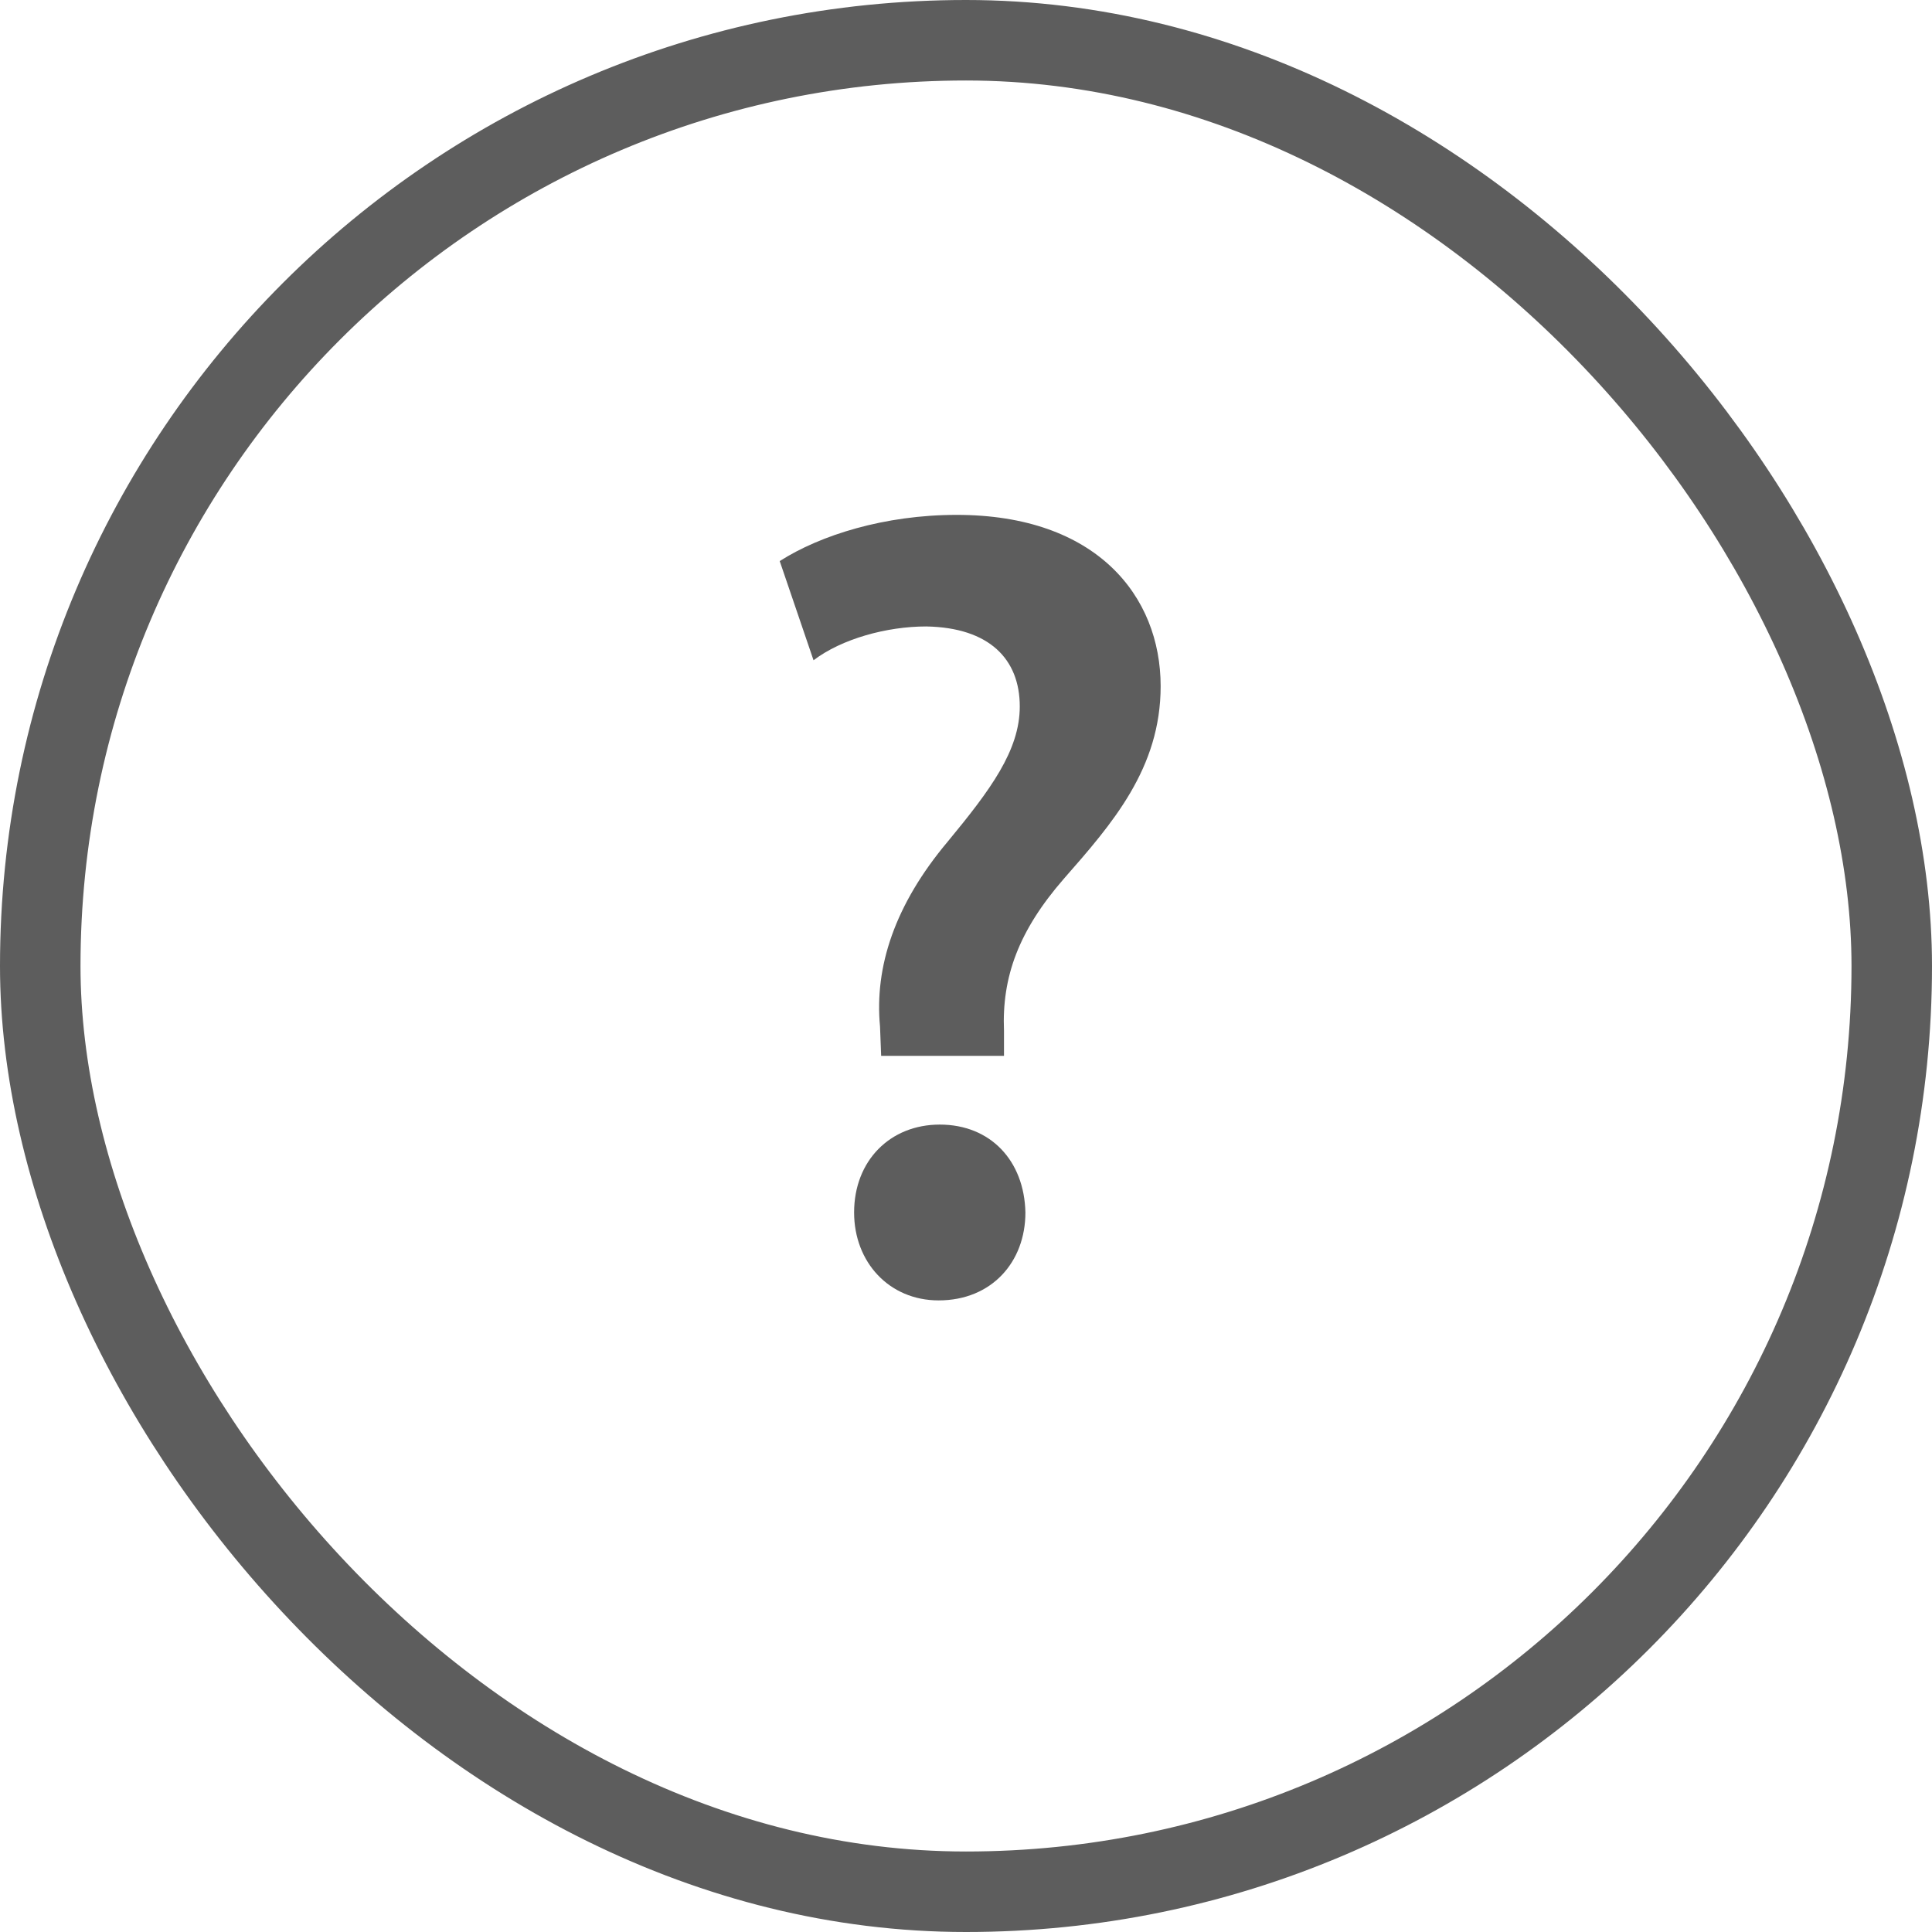
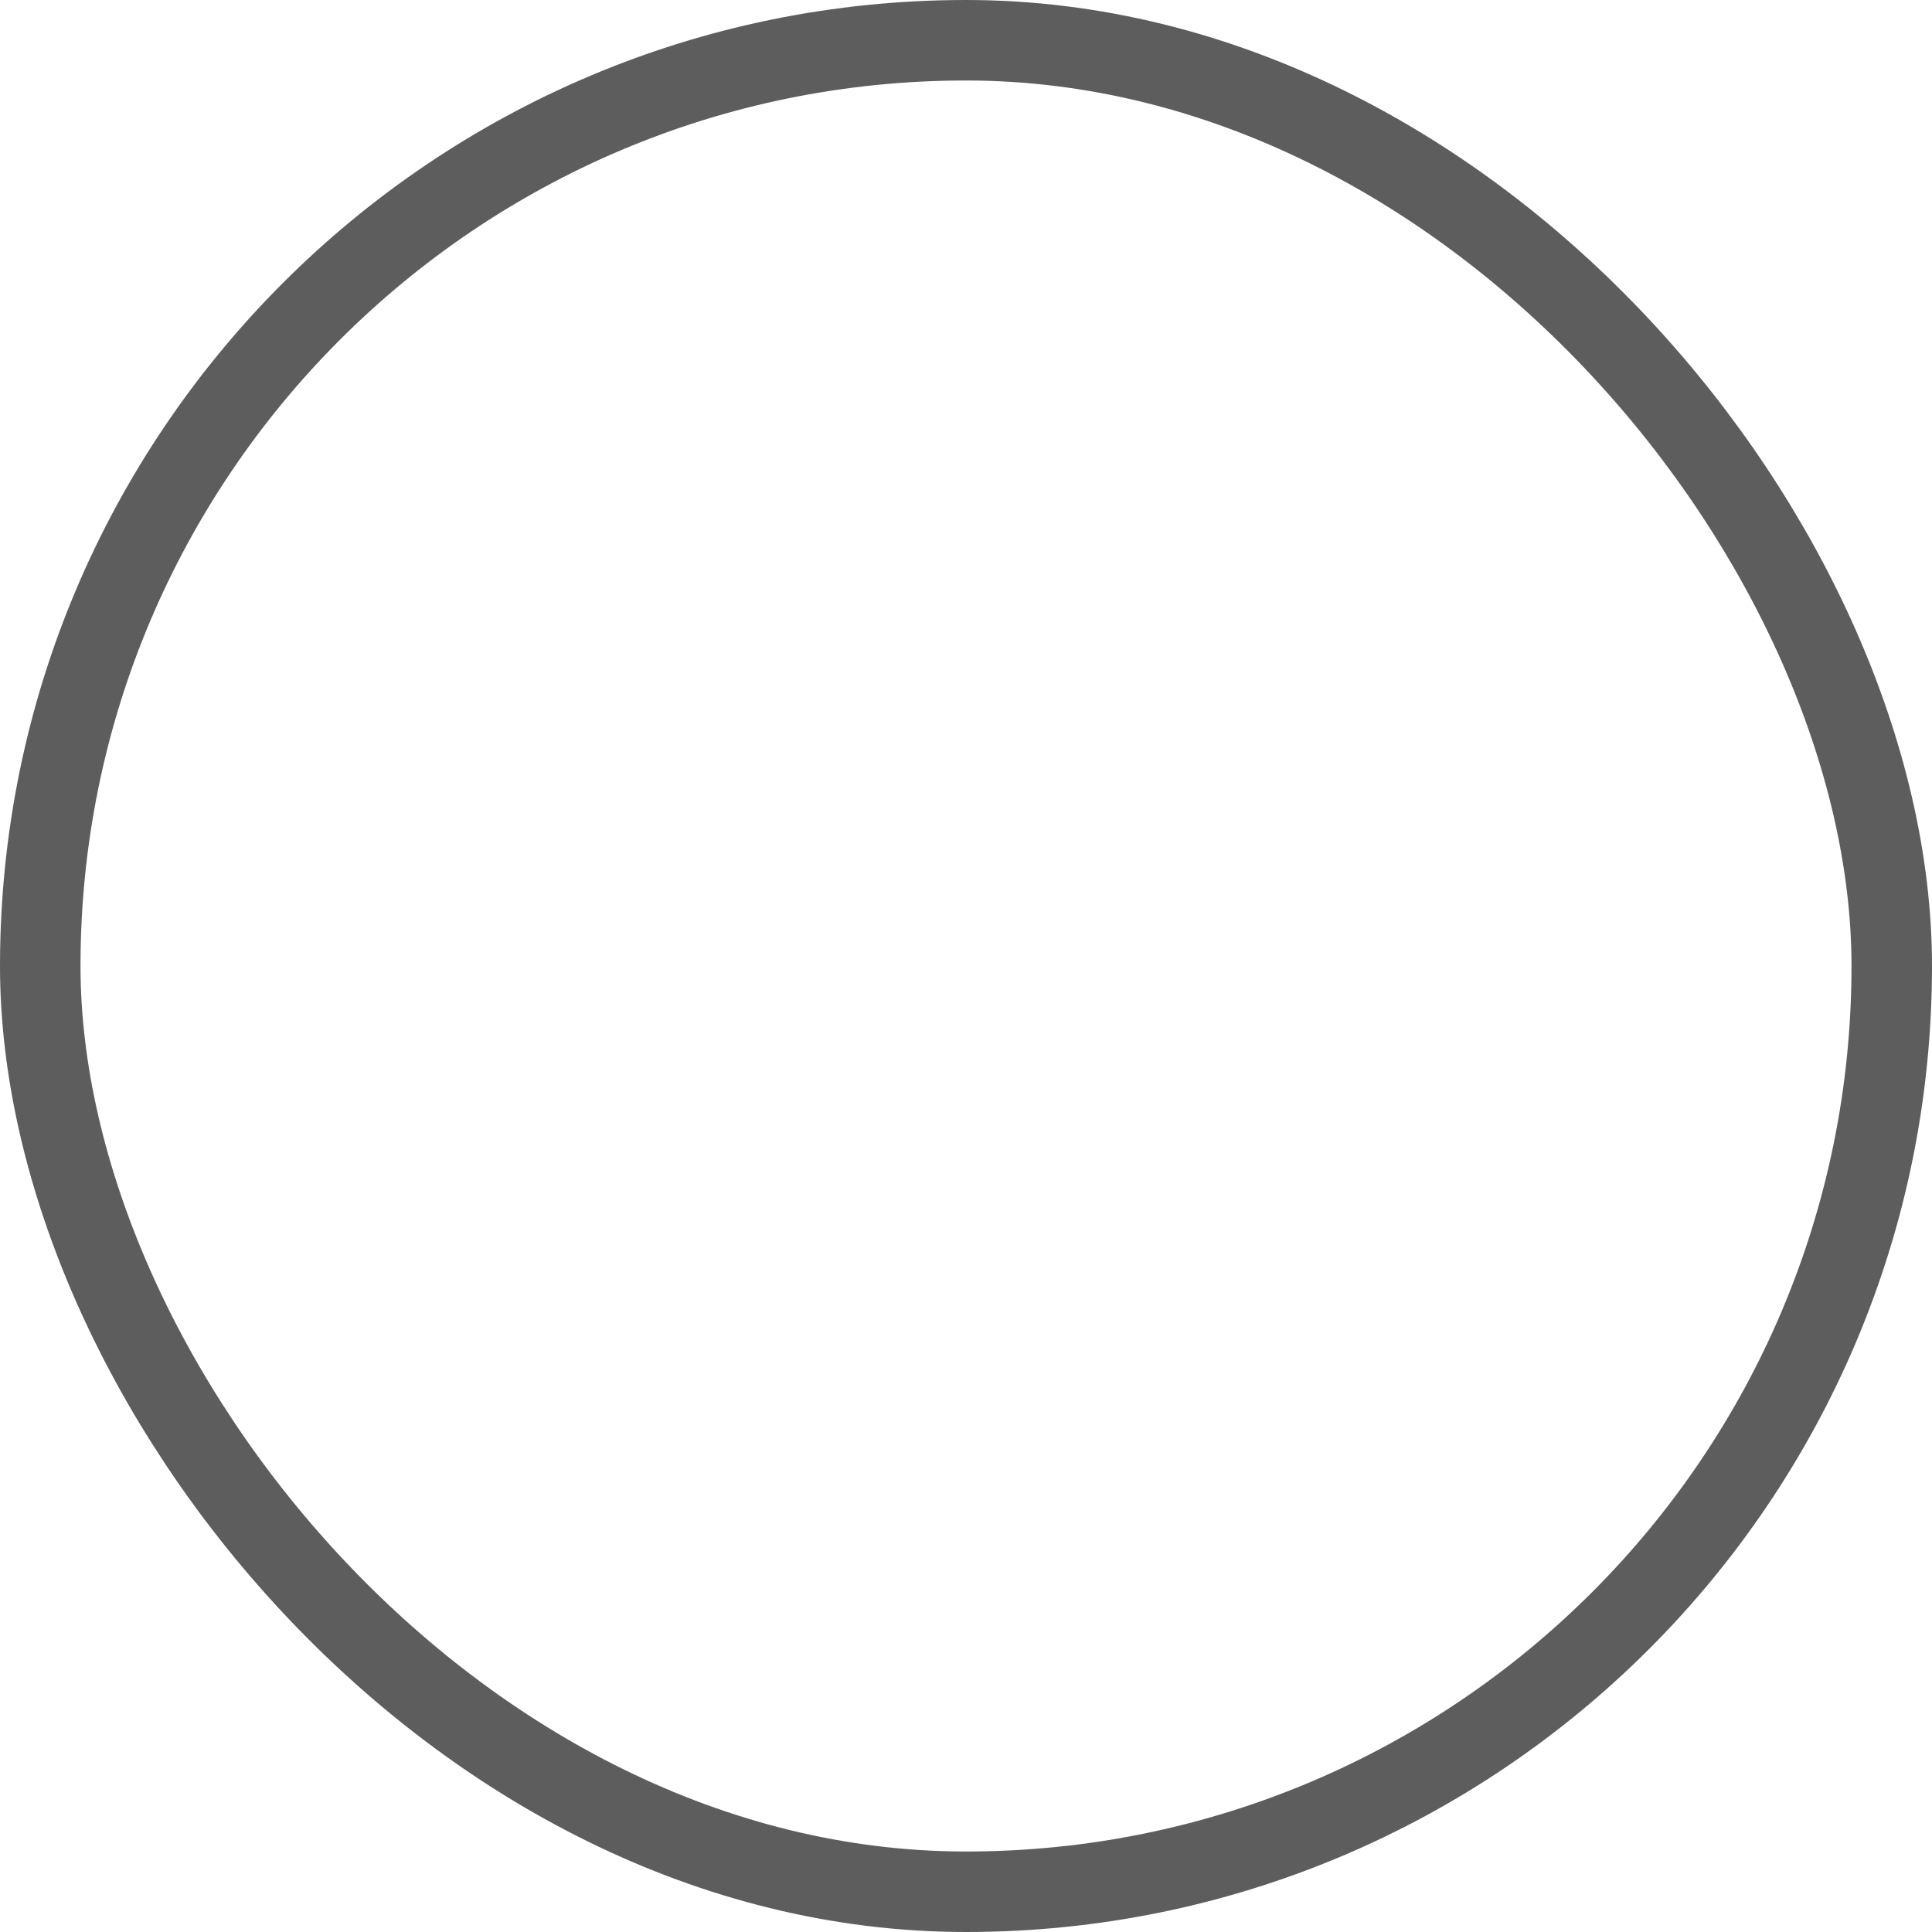
<svg xmlns="http://www.w3.org/2000/svg" width="24" height="24" viewBox="0 0 24 24" fill="none">
  <rect x="0.5" y="0.5" width="23" height="23" rx="11.5" stroke="#5D5D5D" />
-   <path d="M12.472 13.116V12.808C12.444 12.136 12.654 11.562 13.214 10.918C13.816 10.232 14.418 9.546 14.418 8.524C14.418 7.404 13.62 6.396 11.884 6.396C10.988 6.396 10.19 6.648 9.686 6.97L10.106 8.202C10.456 7.936 11.016 7.782 11.506 7.782C12.29 7.796 12.668 8.188 12.668 8.776C12.668 9.322 12.304 9.812 11.772 10.456C11.114 11.24 10.862 12.01 10.932 12.752L10.946 13.116H12.472ZM11.66 16.154C12.318 16.154 12.738 15.678 12.738 15.062C12.724 14.418 12.304 13.97 11.674 13.97C11.058 13.97 10.61 14.418 10.61 15.062C10.61 15.678 11.044 16.154 11.66 16.154Z" fill="#5D5D5D" />
</svg>